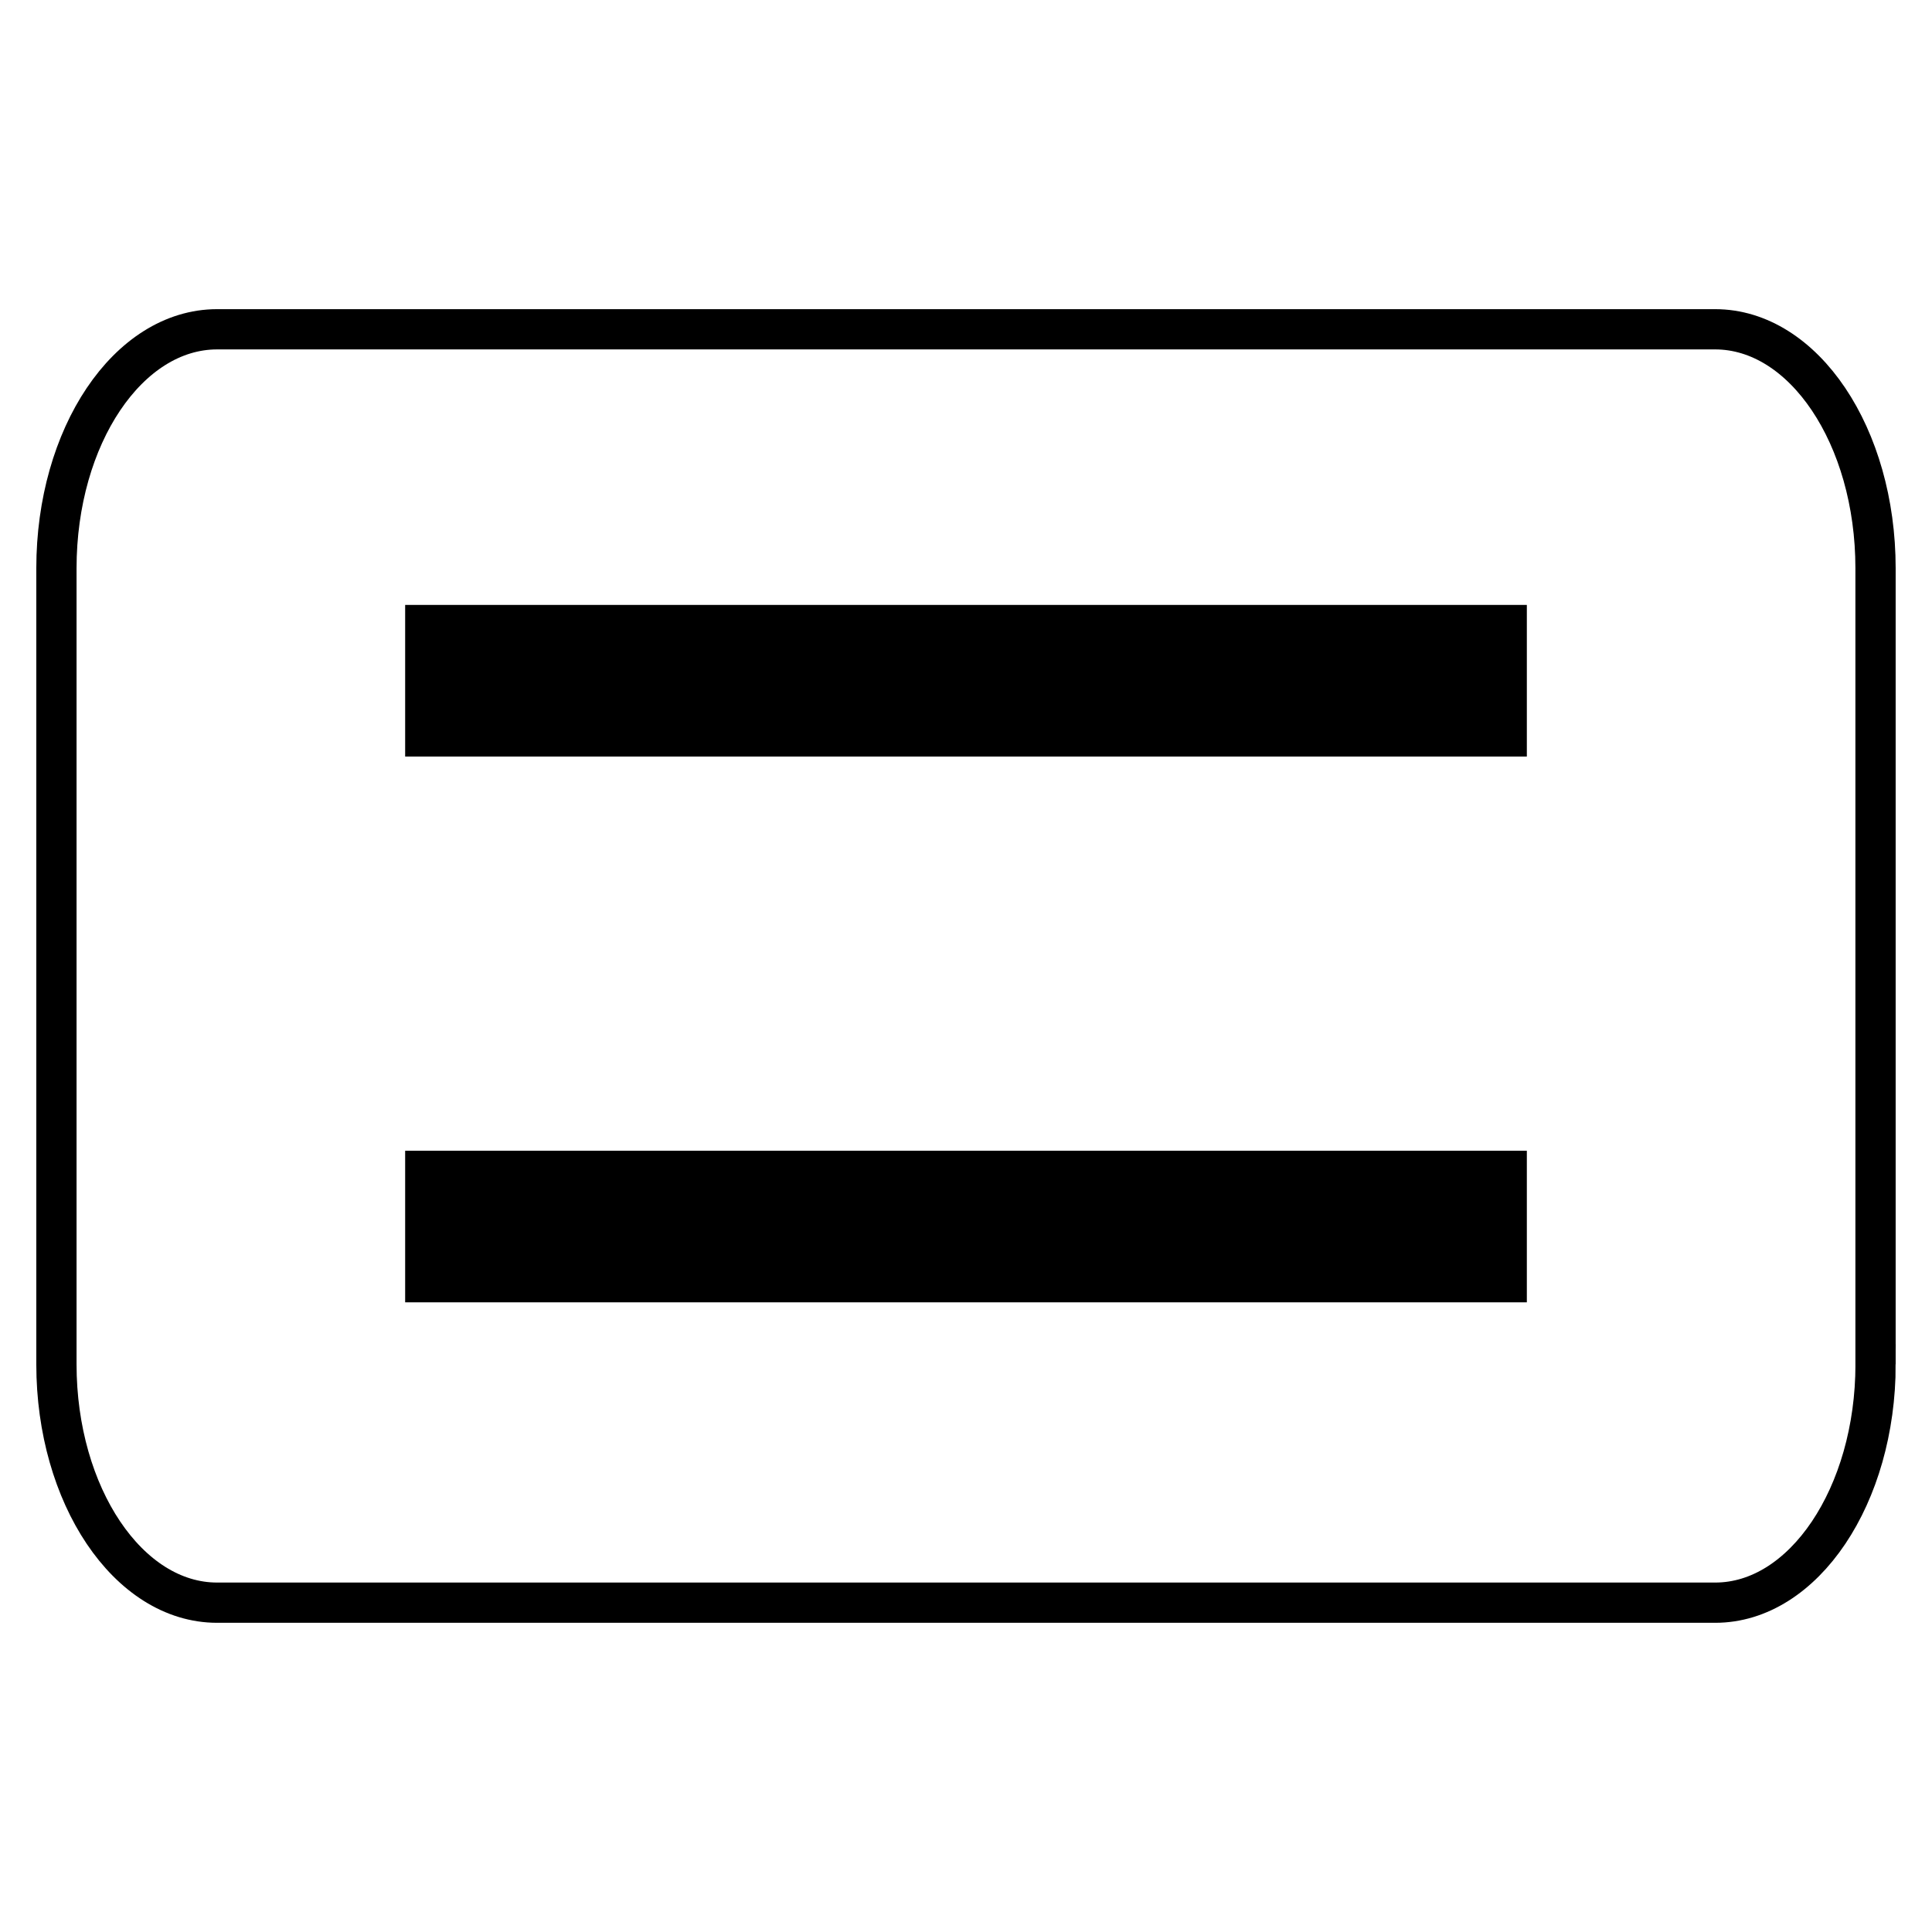
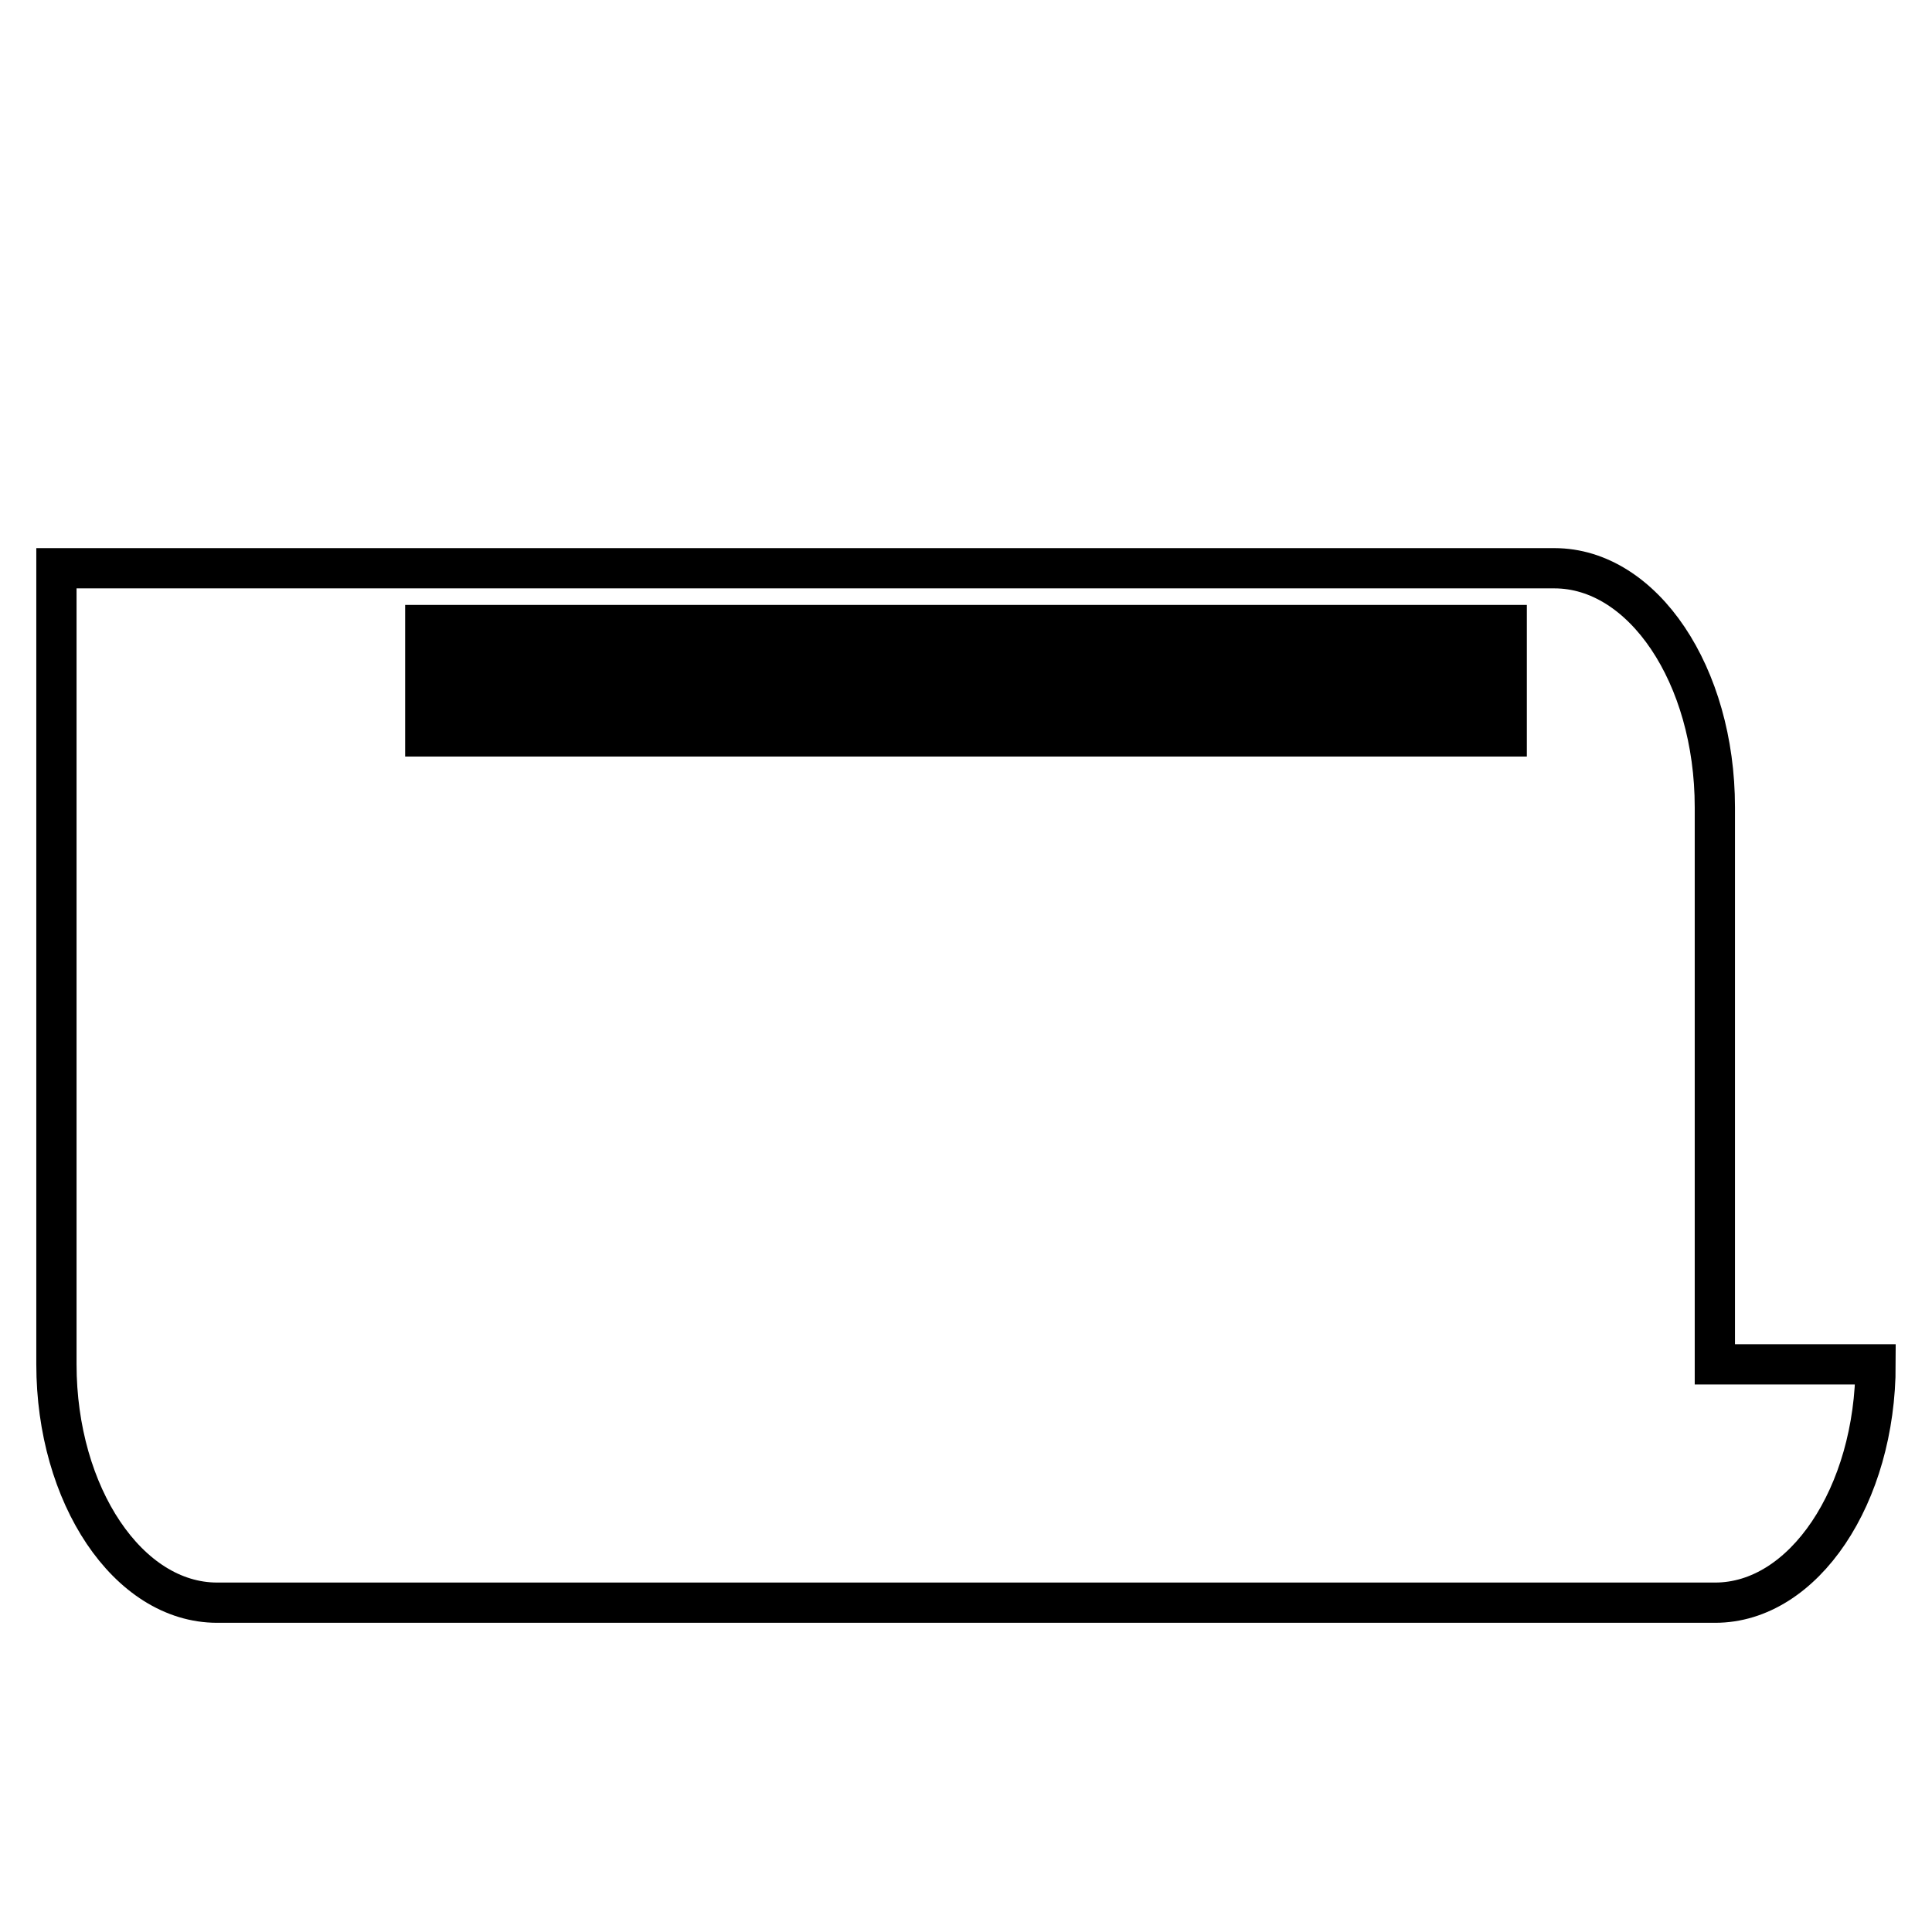
<svg xmlns="http://www.w3.org/2000/svg" version="1.1" id="Layer_1" x="0px" y="0px" width="48px" height="48px" viewBox="0 0 48 48" enable-background="new 0 0 48 48" xml:space="preserve">
  <g id="toaster10x7">
    <g>
-       <path fill="none" stroke="#000000" stroke-miterlimit="10" d="M46.598,33.896c0,3.256-1.783,5.922-3.984,5.922H5.394    c-2.209,0-3.992-2.666-3.992-5.922V14.118c0-3.281,1.783-5.937,3.992-5.937h37.217c2.203,0,3.986,2.655,3.986,5.937V33.896    L46.598,33.896z" />
+       <path fill="none" stroke="#000000" stroke-miterlimit="10" d="M46.598,33.896c0,3.256-1.783,5.922-3.984,5.922H5.394    c-2.209,0-3.992-2.666-3.992-5.922V14.118h37.217c2.203,0,3.986,2.655,3.986,5.937V33.896    L46.598,33.896z" />
      <rect x="10.066" y="15.029" width="27.868" height="3.767" />
-       <rect x="10.066" y="28.59" width="27.868" height="3.766" />
    </g>
  </g>
</svg>